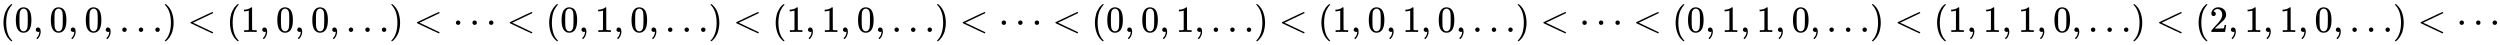
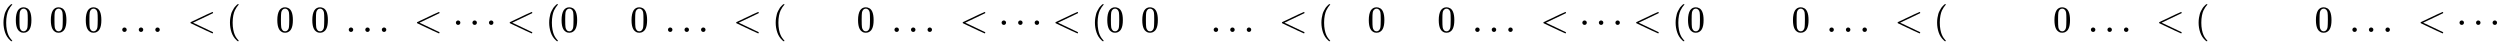
<svg xmlns="http://www.w3.org/2000/svg" xmlns:xlink="http://www.w3.org/1999/xlink" width="156.956ex" height="2.843ex" style="vertical-align: -0.838ex;" viewBox="0 -863.1 67577.8 1223.9" role="img" focusable="false" aria-labelledby="MathJax-SVG-1-Title">
  <title id="MathJax-SVG-1-Title">{\displaystyle (0,0,0,\dotsc )&lt;(1,0,0,\dotsc )&lt;\dotsb &lt;(0,1,0,\dotsc )&lt;(1,1,0,\dotsc )&lt;\dotsb &lt;(0,0,1,\dotsc )&lt;(1,0,1,0,\dotsc )&lt;\dotsb &lt;(0,1,1,0,\dotsc )&lt;(1,1,1,0,\dotsc )&lt;(2,1,1,0,\dotsc )&lt;\dotsb }</title>
  <defs aria-hidden="true">
    <path stroke-width="1" id="E1-MJMAIN-28" d="M94 250Q94 319 104 381T127 488T164 576T202 643T244 695T277 729T302 750H315H319Q333 750 333 741Q333 738 316 720T275 667T226 581T184 443T167 250T184 58T225 -81T274 -167T316 -220T333 -241Q333 -250 318 -250H315H302L274 -226Q180 -141 137 -14T94 250Z" />
    <path stroke-width="1" id="E1-MJMAIN-30" d="M96 585Q152 666 249 666Q297 666 345 640T423 548Q460 465 460 320Q460 165 417 83Q397 41 362 16T301 -15T250 -22Q224 -22 198 -16T137 16T82 83Q39 165 39 320Q39 494 96 585ZM321 597Q291 629 250 629Q208 629 178 597Q153 571 145 525T137 333Q137 175 145 125T181 46Q209 16 250 16Q290 16 318 46Q347 76 354 130T362 333Q362 478 354 524T321 597Z" />
-     <path stroke-width="1" id="E1-MJMAIN-2C" d="M78 35T78 60T94 103T137 121Q165 121 187 96T210 8Q210 -27 201 -60T180 -117T154 -158T130 -185T117 -194Q113 -194 104 -185T95 -172Q95 -168 106 -156T131 -126T157 -76T173 -3V9L172 8Q170 7 167 6T161 3T152 1T140 0Q113 0 96 17Z" />
    <path stroke-width="1" id="E1-MJMAIN-2026" d="M78 60Q78 84 95 102T138 120Q162 120 180 104T199 61Q199 36 182 18T139 0T96 17T78 60ZM525 60Q525 84 542 102T585 120Q609 120 627 104T646 61Q646 36 629 18T586 0T543 17T525 60ZM972 60Q972 84 989 102T1032 120Q1056 120 1074 104T1093 61Q1093 36 1076 18T1033 0T990 17T972 60Z" />
-     <path stroke-width="1" id="E1-MJMAIN-29" d="M60 749L64 750Q69 750 74 750H86L114 726Q208 641 251 514T294 250Q294 182 284 119T261 12T224 -76T186 -143T145 -194T113 -227T90 -246Q87 -249 86 -250H74Q66 -250 63 -250T58 -247T55 -238Q56 -237 66 -225Q221 -64 221 250T66 725Q56 737 55 738Q55 746 60 749Z" />
    <path stroke-width="1" id="E1-MJMAIN-3C" d="M694 -11T694 -19T688 -33T678 -40Q671 -40 524 29T234 166L90 235Q83 240 83 250Q83 261 91 266Q664 540 678 540Q681 540 687 534T694 519T687 505Q686 504 417 376L151 250L417 124Q686 -4 687 -5Q694 -11 694 -19Z" />
-     <path stroke-width="1" id="E1-MJMAIN-31" d="M213 578L200 573Q186 568 160 563T102 556H83V602H102Q149 604 189 617T245 641T273 663Q275 666 285 666Q294 666 302 660V361L303 61Q310 54 315 52T339 48T401 46H427V0H416Q395 3 257 3Q121 3 100 0H88V46H114Q136 46 152 46T177 47T193 50T201 52T207 57T213 61V578Z" />
    <path stroke-width="1" id="E1-MJMAIN-22EF" d="M78 250Q78 274 95 292T138 310Q162 310 180 294T199 251Q199 226 182 208T139 190T96 207T78 250ZM525 250Q525 274 542 292T585 310Q609 310 627 294T646 251Q646 226 629 208T586 190T543 207T525 250ZM972 250Q972 274 989 292T1032 310Q1056 310 1074 294T1093 251Q1093 226 1076 208T1033 190T990 207T972 250Z" />
-     <path stroke-width="1" id="E1-MJMAIN-32" d="M109 429Q82 429 66 447T50 491Q50 562 103 614T235 666Q326 666 387 610T449 465Q449 422 429 383T381 315T301 241Q265 210 201 149L142 93L218 92Q375 92 385 97Q392 99 409 186V189H449V186Q448 183 436 95T421 3V0H50V19V31Q50 38 56 46T86 81Q115 113 136 137Q145 147 170 174T204 211T233 244T261 278T284 308T305 340T320 369T333 401T340 431T343 464Q343 527 309 573T212 619Q179 619 154 602T119 569T109 550Q109 549 114 549Q132 549 151 535T170 489Q170 464 154 447T109 429Z" />
  </defs>
  <g stroke="currentColor" fill="currentColor" stroke-width="0" transform="matrix(1 0 0 -1 0 0)" aria-hidden="true">
    <use xlink:href="#E1-MJMAIN-28" x="0" y="0" />
    <use xlink:href="#E1-MJMAIN-30" x="389" y="0" />
    <use xlink:href="#E1-MJMAIN-2C" x="890" y="0" />
    <use xlink:href="#E1-MJMAIN-30" x="1335" y="0" />
    <use xlink:href="#E1-MJMAIN-2C" x="1835" y="0" />
    <use xlink:href="#E1-MJMAIN-30" x="2280" y="0" />
    <use xlink:href="#E1-MJMAIN-2C" x="2781" y="0" />
    <use xlink:href="#E1-MJMAIN-2026" x="3226" y="0" />
    <use xlink:href="#E1-MJMAIN-29" x="4399" y="0" />
    <use xlink:href="#E1-MJMAIN-3C" x="5066" y="0" />
    <use xlink:href="#E1-MJMAIN-28" x="6122" y="0" />
    <use xlink:href="#E1-MJMAIN-31" x="6512" y="0" />
    <use xlink:href="#E1-MJMAIN-2C" x="7012" y="0" />
    <use xlink:href="#E1-MJMAIN-30" x="7457" y="0" />
    <use xlink:href="#E1-MJMAIN-2C" x="7958" y="0" />
    <use xlink:href="#E1-MJMAIN-30" x="8403" y="0" />
    <use xlink:href="#E1-MJMAIN-2C" x="8903" y="0" />
    <use xlink:href="#E1-MJMAIN-2026" x="9349" y="0" />
    <use xlink:href="#E1-MJMAIN-29" x="10521" y="0" />
    <use xlink:href="#E1-MJMAIN-3C" x="11188" y="0" />
    <use xlink:href="#E1-MJMAIN-22EF" x="12245" y="0" />
    <use xlink:href="#E1-MJMAIN-3C" x="13695" y="0" />
    <use xlink:href="#E1-MJMAIN-28" x="14751" y="0" />
    <use xlink:href="#E1-MJMAIN-30" x="15141" y="0" />
    <use xlink:href="#E1-MJMAIN-2C" x="15641" y="0" />
    <use xlink:href="#E1-MJMAIN-31" x="16086" y="0" />
    <use xlink:href="#E1-MJMAIN-2C" x="16587" y="0" />
    <use xlink:href="#E1-MJMAIN-30" x="17032" y="0" />
    <use xlink:href="#E1-MJMAIN-2C" x="17532" y="0" />
    <use xlink:href="#E1-MJMAIN-2026" x="17978" y="0" />
    <use xlink:href="#E1-MJMAIN-29" x="19150" y="0" />
    <use xlink:href="#E1-MJMAIN-3C" x="19817" y="0" />
    <use xlink:href="#E1-MJMAIN-28" x="20874" y="0" />
    <use xlink:href="#E1-MJMAIN-31" x="21263" y="0" />
    <use xlink:href="#E1-MJMAIN-2C" x="21764" y="0" />
    <use xlink:href="#E1-MJMAIN-31" x="22209" y="0" />
    <use xlink:href="#E1-MJMAIN-2C" x="22709" y="0" />
    <use xlink:href="#E1-MJMAIN-30" x="23155" y="0" />
    <use xlink:href="#E1-MJMAIN-2C" x="23655" y="0" />
    <use xlink:href="#E1-MJMAIN-2026" x="24100" y="0" />
    <use xlink:href="#E1-MJMAIN-29" x="25273" y="0" />
    <use xlink:href="#E1-MJMAIN-3C" x="25940" y="0" />
    <use xlink:href="#E1-MJMAIN-22EF" x="26996" y="0" />
    <use xlink:href="#E1-MJMAIN-3C" x="28447" y="0" />
    <use xlink:href="#E1-MJMAIN-28" x="29503" y="0" />
    <use xlink:href="#E1-MJMAIN-30" x="29892" y="0" />
    <use xlink:href="#E1-MJMAIN-2C" x="30393" y="0" />
    <use xlink:href="#E1-MJMAIN-30" x="30838" y="0" />
    <use xlink:href="#E1-MJMAIN-2C" x="31339" y="0" />
    <use xlink:href="#E1-MJMAIN-31" x="31784" y="0" />
    <use xlink:href="#E1-MJMAIN-2C" x="32284" y="0" />
    <use xlink:href="#E1-MJMAIN-2026" x="32729" y="0" />
    <use xlink:href="#E1-MJMAIN-29" x="33902" y="0" />
    <use xlink:href="#E1-MJMAIN-3C" x="34569" y="0" />
    <use xlink:href="#E1-MJMAIN-28" x="35625" y="0" />
    <use xlink:href="#E1-MJMAIN-31" x="36015" y="0" />
    <use xlink:href="#E1-MJMAIN-2C" x="36515" y="0" />
    <use xlink:href="#E1-MJMAIN-30" x="36961" y="0" />
    <use xlink:href="#E1-MJMAIN-2C" x="37461" y="0" />
    <use xlink:href="#E1-MJMAIN-31" x="37906" y="0" />
    <use xlink:href="#E1-MJMAIN-2C" x="38407" y="0" />
    <use xlink:href="#E1-MJMAIN-30" x="38852" y="0" />
    <use xlink:href="#E1-MJMAIN-2C" x="39352" y="0" />
    <use xlink:href="#E1-MJMAIN-2026" x="39798" y="0" />
    <use xlink:href="#E1-MJMAIN-29" x="40970" y="0" />
    <use xlink:href="#E1-MJMAIN-3C" x="41637" y="0" />
    <use xlink:href="#E1-MJMAIN-22EF" x="42694" y="0" />
    <use xlink:href="#E1-MJMAIN-3C" x="44144" y="0" />
    <use xlink:href="#E1-MJMAIN-28" x="45200" y="0" />
    <use xlink:href="#E1-MJMAIN-30" x="45590" y="0" />
    <use xlink:href="#E1-MJMAIN-2C" x="46090" y="0" />
    <use xlink:href="#E1-MJMAIN-31" x="46535" y="0" />
    <use xlink:href="#E1-MJMAIN-2C" x="47036" y="0" />
    <use xlink:href="#E1-MJMAIN-31" x="47481" y="0" />
    <use xlink:href="#E1-MJMAIN-2C" x="47982" y="0" />
    <use xlink:href="#E1-MJMAIN-30" x="48427" y="0" />
    <use xlink:href="#E1-MJMAIN-2C" x="48927" y="0" />
    <use xlink:href="#E1-MJMAIN-2026" x="49372" y="0" />
    <use xlink:href="#E1-MJMAIN-29" x="50545" y="0" />
    <use xlink:href="#E1-MJMAIN-3C" x="51212" y="0" />
    <use xlink:href="#E1-MJMAIN-28" x="52268" y="0" />
    <use xlink:href="#E1-MJMAIN-31" x="52658" y="0" />
    <use xlink:href="#E1-MJMAIN-2C" x="53158" y="0" />
    <use xlink:href="#E1-MJMAIN-31" x="53604" y="0" />
    <use xlink:href="#E1-MJMAIN-2C" x="54104" y="0" />
    <use xlink:href="#E1-MJMAIN-31" x="54549" y="0" />
    <use xlink:href="#E1-MJMAIN-2C" x="55050" y="0" />
    <use xlink:href="#E1-MJMAIN-30" x="55495" y="0" />
    <use xlink:href="#E1-MJMAIN-2C" x="55995" y="0" />
    <use xlink:href="#E1-MJMAIN-2026" x="56441" y="0" />
    <use xlink:href="#E1-MJMAIN-29" x="57613" y="0" />
    <use xlink:href="#E1-MJMAIN-3C" x="58280" y="0" />
    <use xlink:href="#E1-MJMAIN-28" x="59337" y="0" />
    <use xlink:href="#E1-MJMAIN-32" x="59726" y="0" />
    <use xlink:href="#E1-MJMAIN-2C" x="60227" y="0" />
    <use xlink:href="#E1-MJMAIN-31" x="60672" y="0" />
    <use xlink:href="#E1-MJMAIN-2C" x="61172" y="0" />
    <use xlink:href="#E1-MJMAIN-31" x="61617" y="0" />
    <use xlink:href="#E1-MJMAIN-2C" x="62118" y="0" />
    <use xlink:href="#E1-MJMAIN-30" x="62563" y="0" />
    <use xlink:href="#E1-MJMAIN-2C" x="63064" y="0" />
    <use xlink:href="#E1-MJMAIN-2026" x="63509" y="0" />
    <use xlink:href="#E1-MJMAIN-29" x="64681" y="0" />
    <use xlink:href="#E1-MJMAIN-3C" x="65349" y="0" />
    <use xlink:href="#E1-MJMAIN-22EF" x="66405" y="0" />
  </g>
</svg>